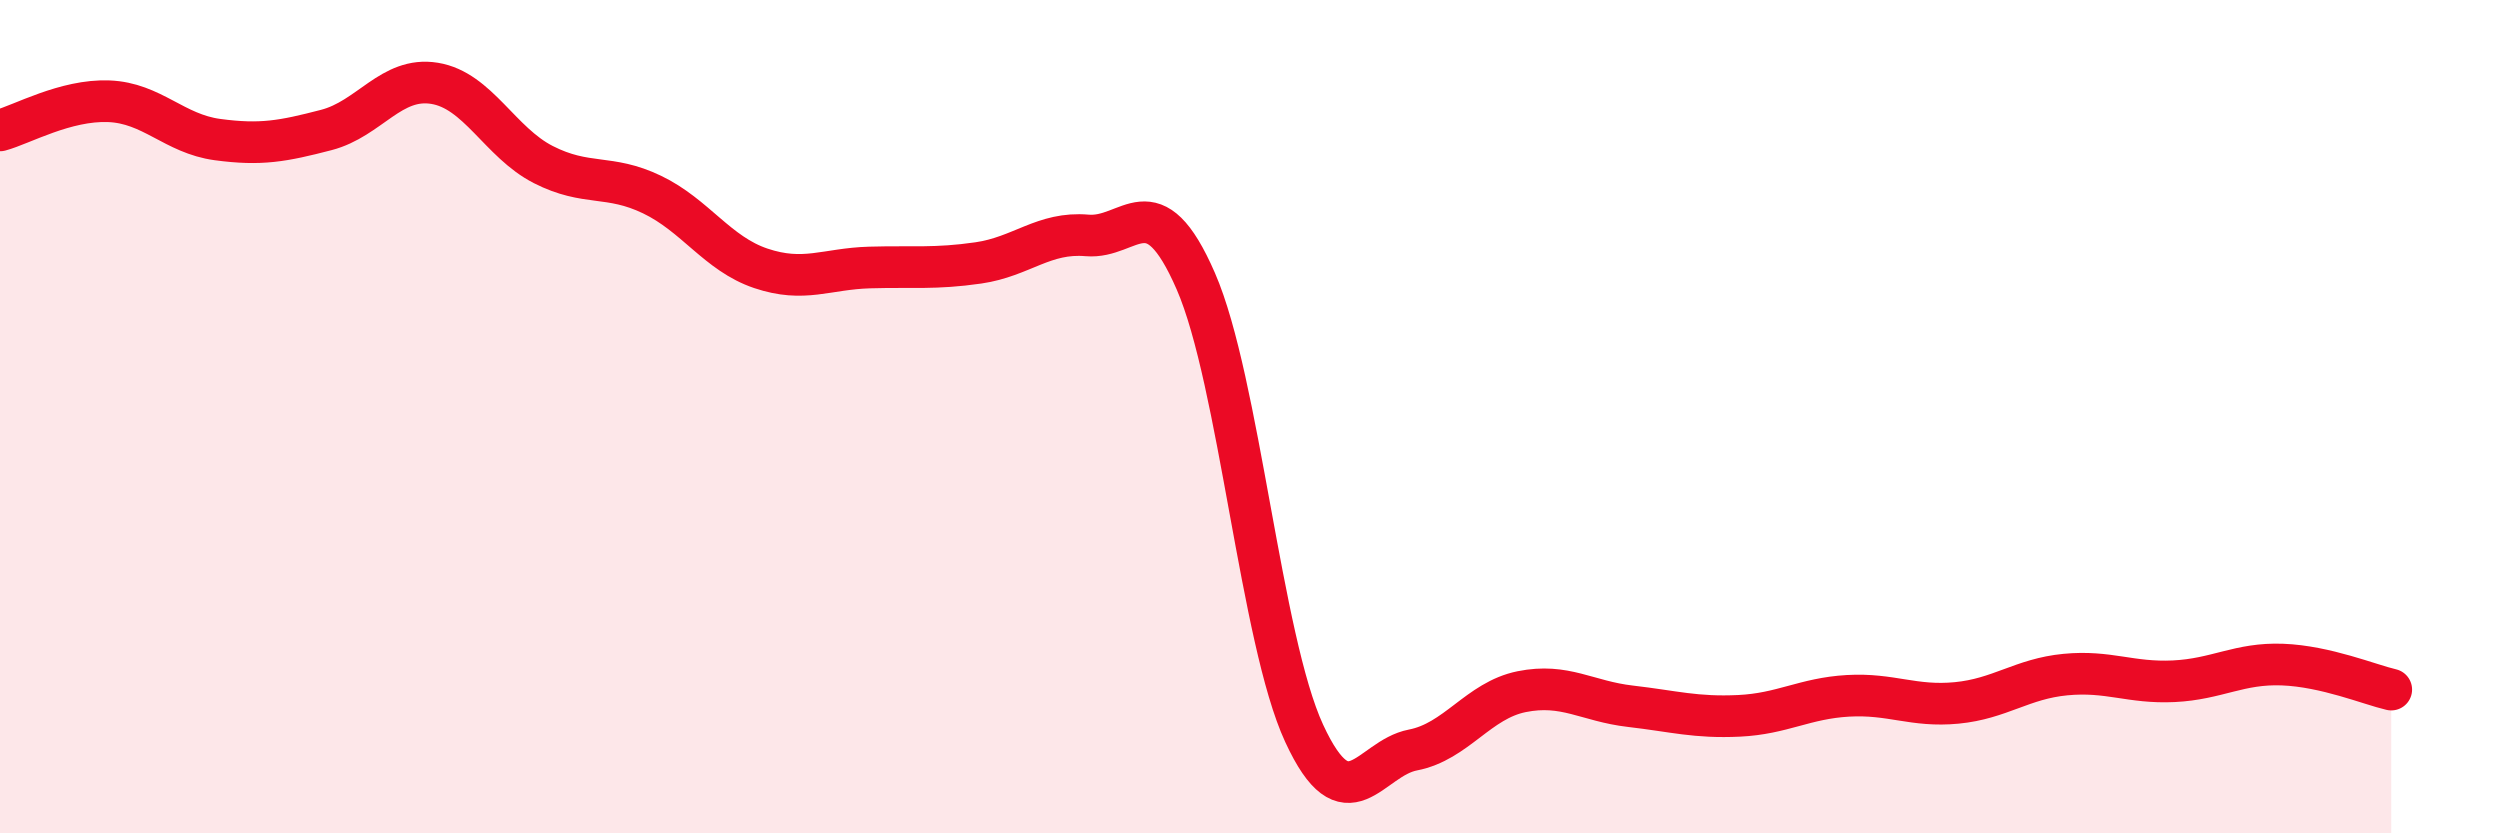
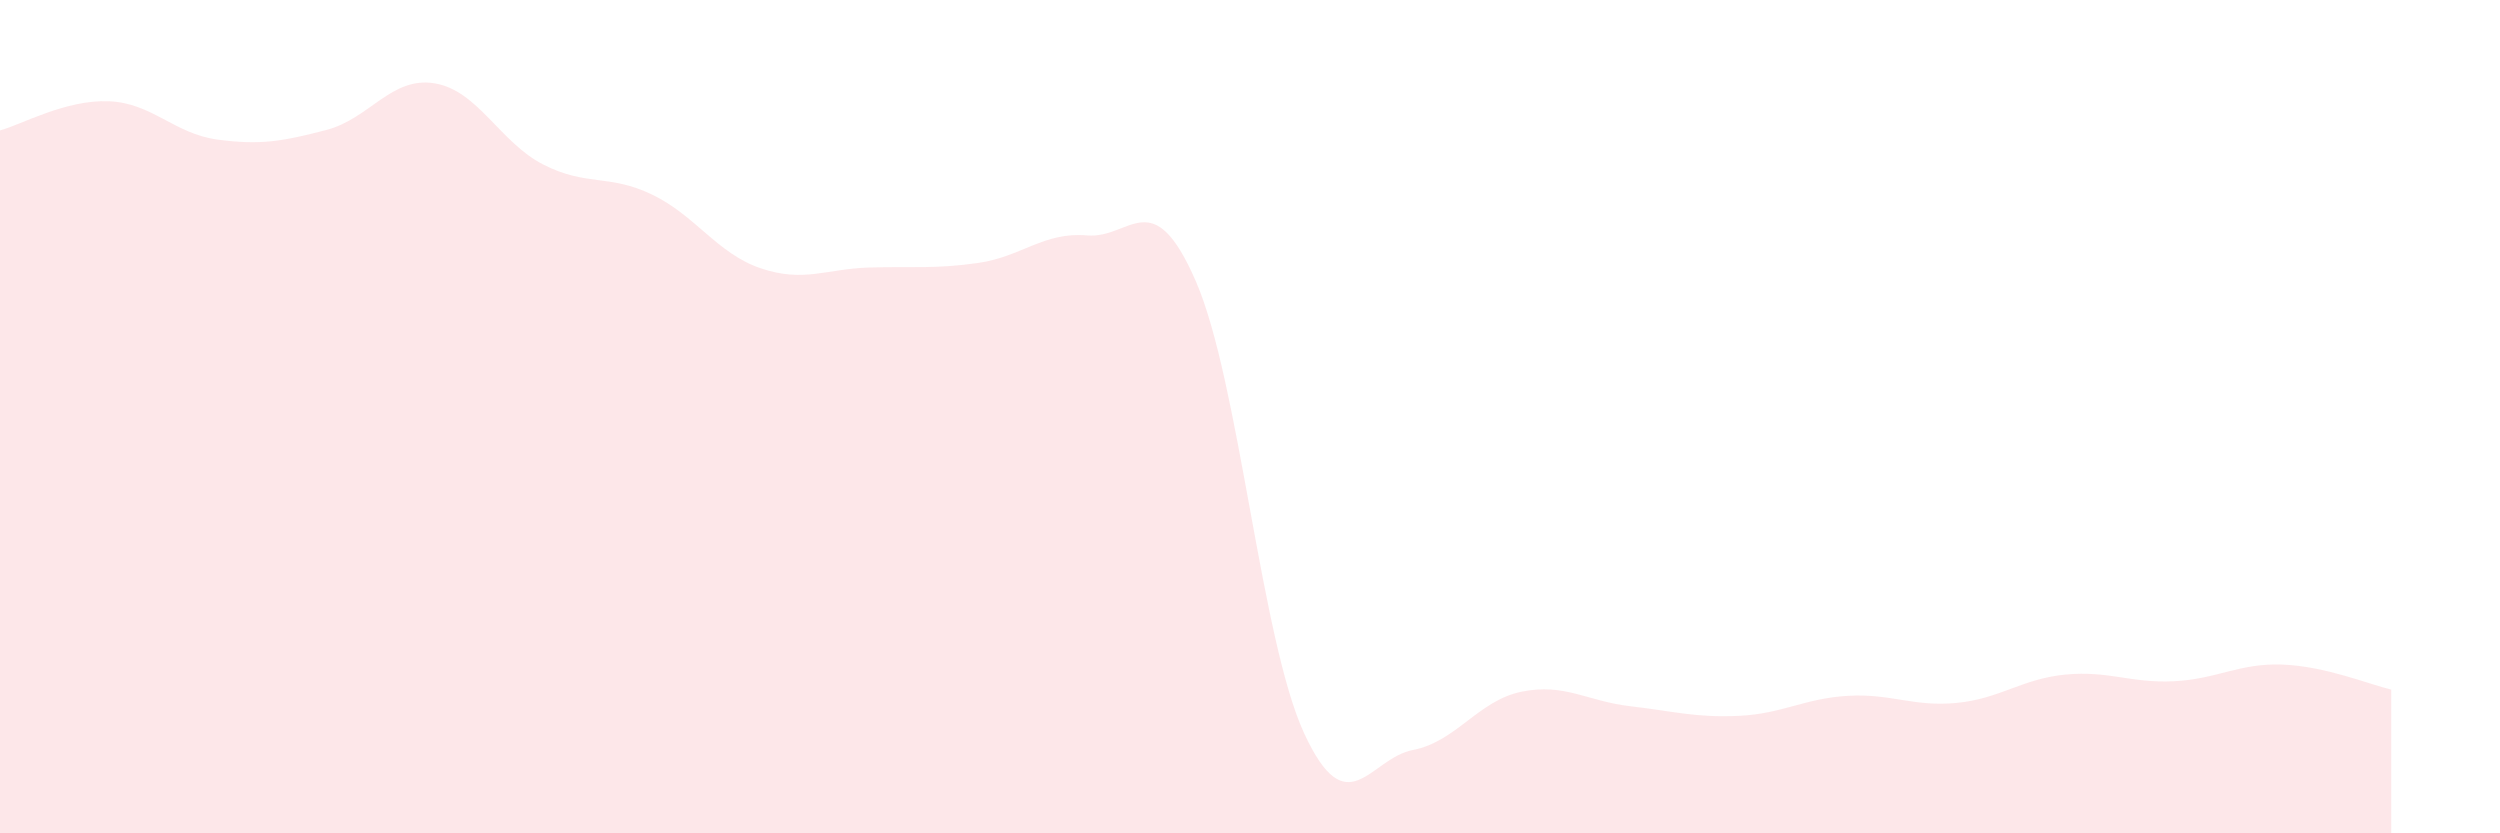
<svg xmlns="http://www.w3.org/2000/svg" width="60" height="20" viewBox="0 0 60 20">
  <path d="M 0,3.13 C 0.52,2.99 1.57,2.39 2.61,2.43 C 3.65,2.47 4.18,3.21 5.22,3.35 C 6.26,3.49 6.79,3.39 7.83,3.12 C 8.87,2.85 9.39,1.83 10.43,2 C 11.47,2.17 12,3.42 13.04,3.95 C 14.08,4.48 14.61,4.17 15.65,4.67 C 16.69,5.17 17.22,6.09 18.26,6.44 C 19.3,6.79 19.83,6.45 20.87,6.42 C 21.91,6.39 22.44,6.46 23.48,6.31 C 24.52,6.16 25.05,5.56 26.09,5.65 C 27.13,5.74 27.66,4.36 28.7,6.75 C 29.74,9.14 30.26,15.35 31.3,17.6 C 32.34,19.85 32.87,18.2 33.91,18 C 34.95,17.8 35.48,16.81 36.52,16.6 C 37.56,16.39 38.09,16.83 39.13,16.95 C 40.17,17.07 40.7,17.23 41.74,17.18 C 42.78,17.13 43.31,16.76 44.35,16.7 C 45.39,16.64 45.92,16.97 46.96,16.87 C 48,16.77 48.53,16.29 49.57,16.19 C 50.61,16.09 51.13,16.4 52.17,16.35 C 53.21,16.3 53.74,15.91 54.78,15.95 C 55.82,15.99 56.87,16.43 57.39,16.55L57.39 20L0 20Z" fill="#EB0A25" opacity="0.1" stroke-linecap="round" stroke-linejoin="round" />
-   <path d="M 0,3.13 C 0.52,2.99 1.57,2.39 2.61,2.43 C 3.65,2.47 4.18,3.21 5.22,3.35 C 6.26,3.49 6.79,3.39 7.83,3.12 C 8.87,2.85 9.39,1.83 10.43,2 C 11.47,2.17 12,3.42 13.04,3.95 C 14.08,4.48 14.61,4.17 15.65,4.67 C 16.69,5.17 17.22,6.09 18.26,6.44 C 19.3,6.79 19.83,6.45 20.87,6.42 C 21.91,6.39 22.44,6.46 23.48,6.31 C 24.52,6.16 25.05,5.56 26.09,5.65 C 27.13,5.74 27.66,4.36 28.7,6.75 C 29.74,9.14 30.26,15.35 31.3,17.6 C 32.34,19.85 32.87,18.2 33.91,18 C 34.95,17.8 35.48,16.81 36.52,16.6 C 37.56,16.39 38.09,16.83 39.13,16.95 C 40.17,17.07 40.7,17.23 41.74,17.18 C 42.78,17.13 43.31,16.76 44.35,16.7 C 45.39,16.64 45.92,16.97 46.96,16.87 C 48,16.77 48.53,16.29 49.57,16.19 C 50.61,16.09 51.13,16.4 52.17,16.35 C 53.21,16.3 53.74,15.91 54.78,15.95 C 55.82,15.99 56.87,16.43 57.39,16.55" stroke="#EB0A25" stroke-width="1" fill="none" stroke-linecap="round" stroke-linejoin="round" />
</svg>